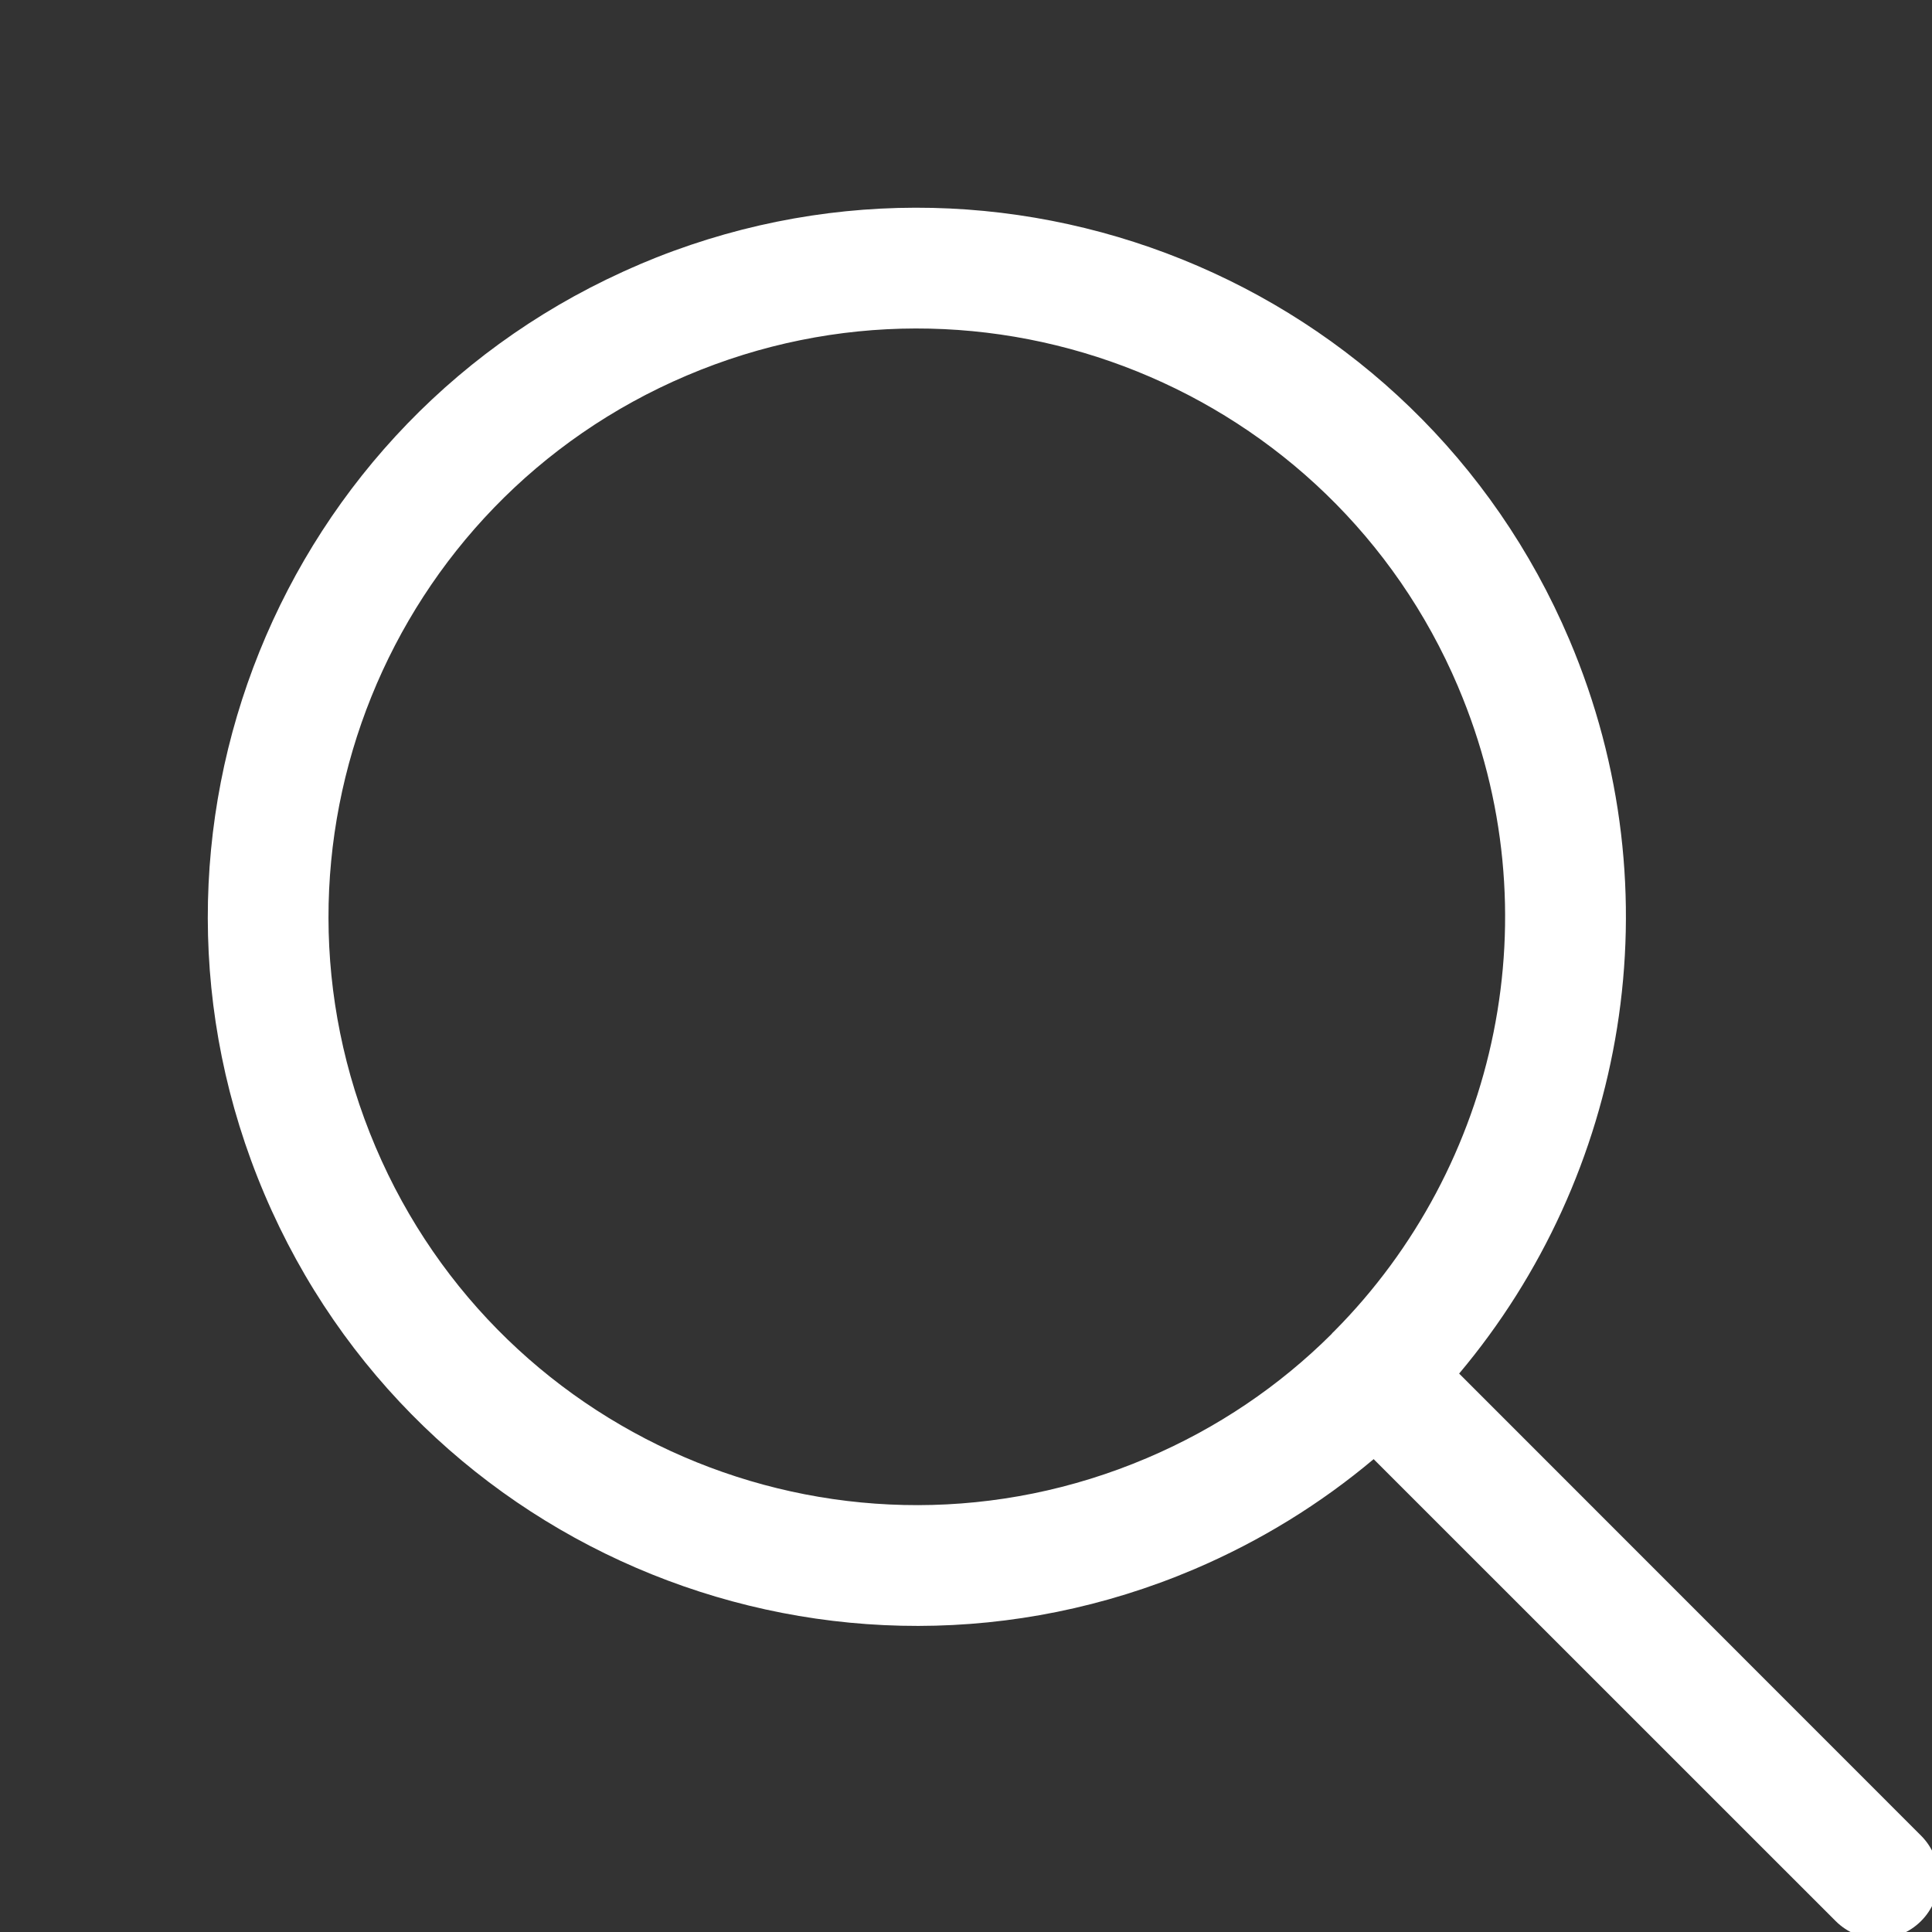
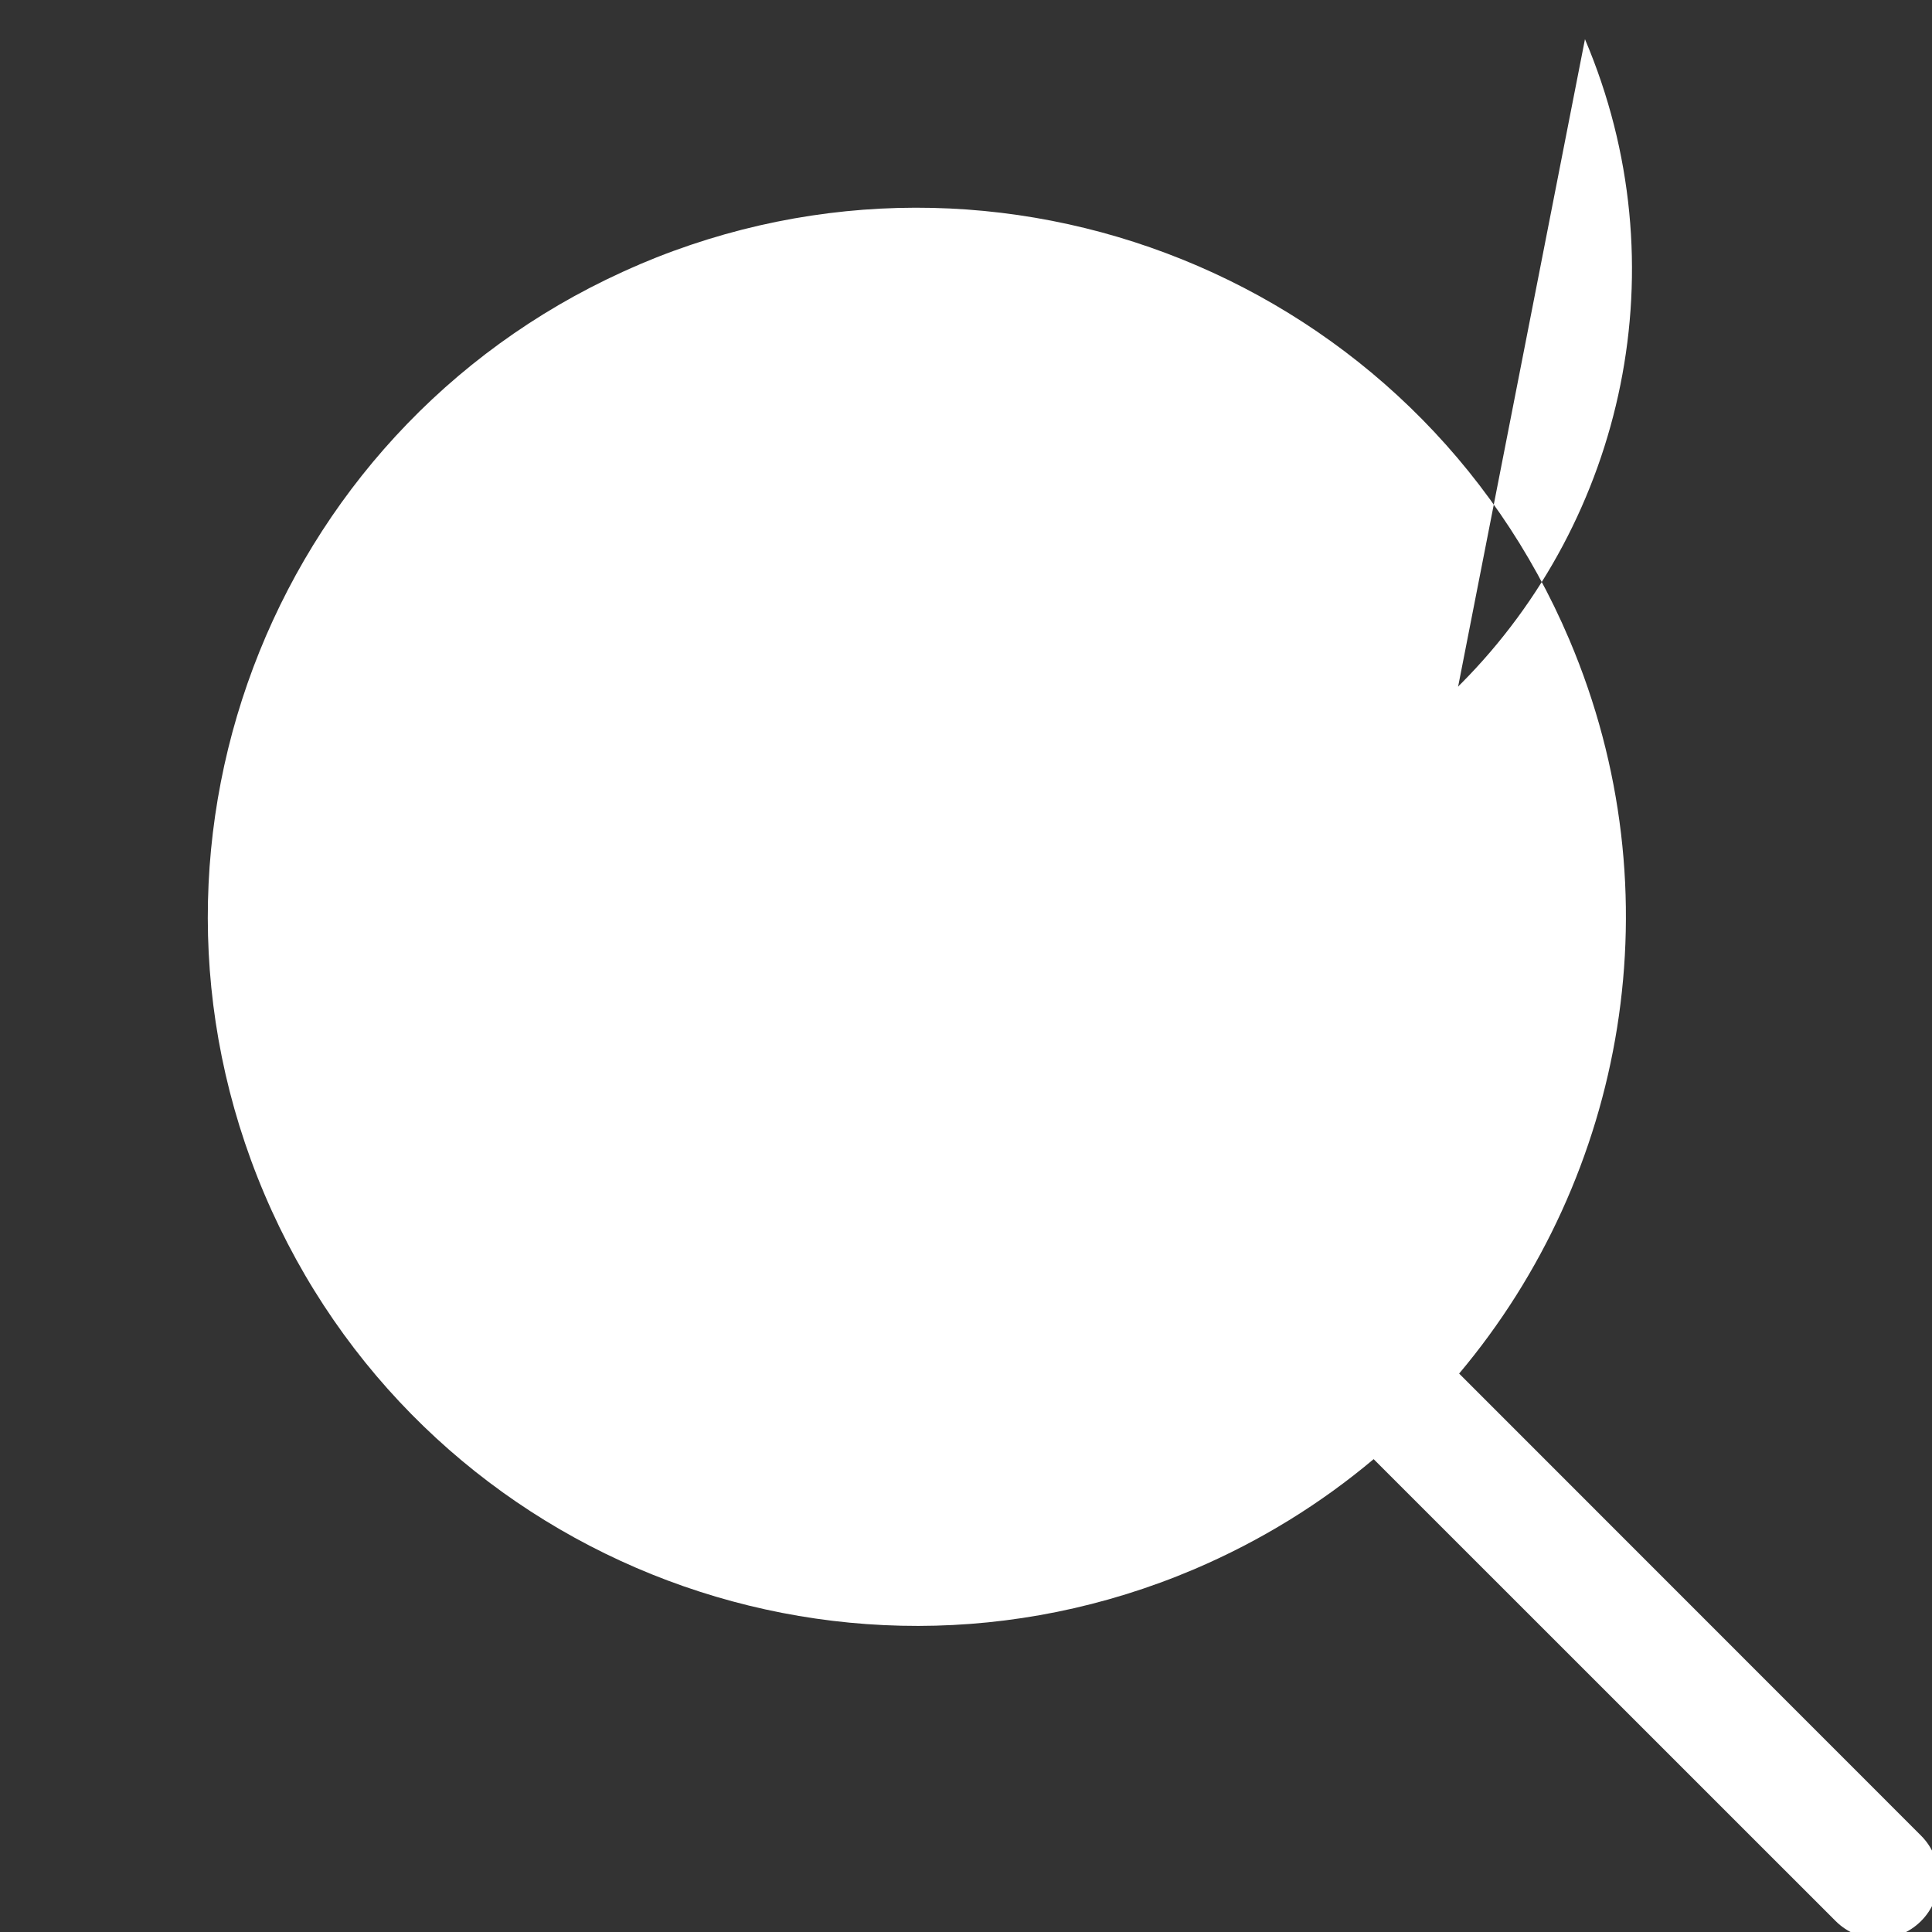
<svg xmlns="http://www.w3.org/2000/svg" height="24" viewBox="0 0 24 24" width="24">
  <rect x="0" y="0" width="24" height="24" fill="#333333" stroke="none" />
-   <path d="m5.945 1.284c4.476-1.902 9.647.184 11.549 4.66 1.342 3.158.699 6.661-1.368 9.119l5.738 5.74c.293.293.293.768-0 1.061-.293.293-.768.293-1.061-0l-5.739-5.738c-.655.551-1.402 1.015-2.23 1.368-4.476 1.902-9.647-.184-11.549-4.66-1.902-4.476.184-9.647 4.66-11.549zm10.168 5.247c-1.578-3.714-5.868-5.445-9.582-3.866-3.714 1.578-5.445 5.868-3.866 9.582 1.578 3.714 5.868 5.445 9.582 3.866.881-.374 1.65-.901 2.29-1.537l.018-.021c.006-.006.013-.012.019-.018 2.03-2.043 2.736-5.19 1.539-8.005z" fill="#fff" fill-rule="evenodd" transform="translate(2 2)" />
+   <path d="m5.945 1.284c4.476-1.902 9.647.184 11.549 4.66 1.342 3.158.699 6.661-1.368 9.119l5.738 5.74c.293.293.293.768-0 1.061-.293.293-.768.293-1.061-0l-5.739-5.738c-.655.551-1.402 1.015-2.23 1.368-4.476 1.902-9.647-.184-11.549-4.66-1.902-4.476.184-9.647 4.66-11.549zm10.168 5.247l.018-.021c.006-.006.013-.012.019-.018 2.03-2.043 2.736-5.19 1.539-8.005z" fill="#fff" fill-rule="evenodd" transform="translate(2 2)" />
</svg>